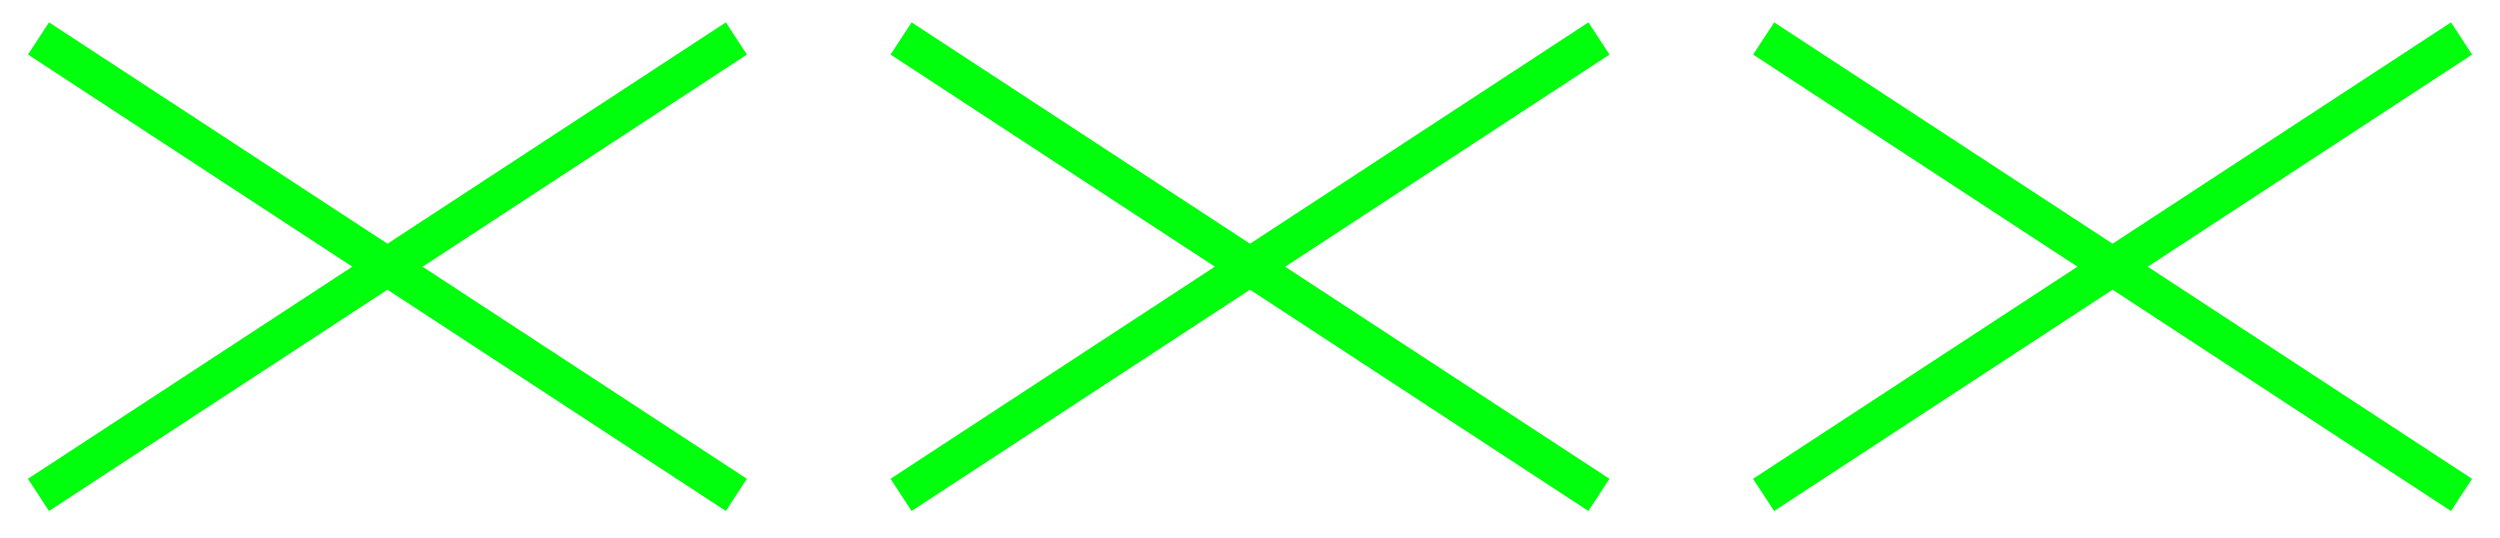
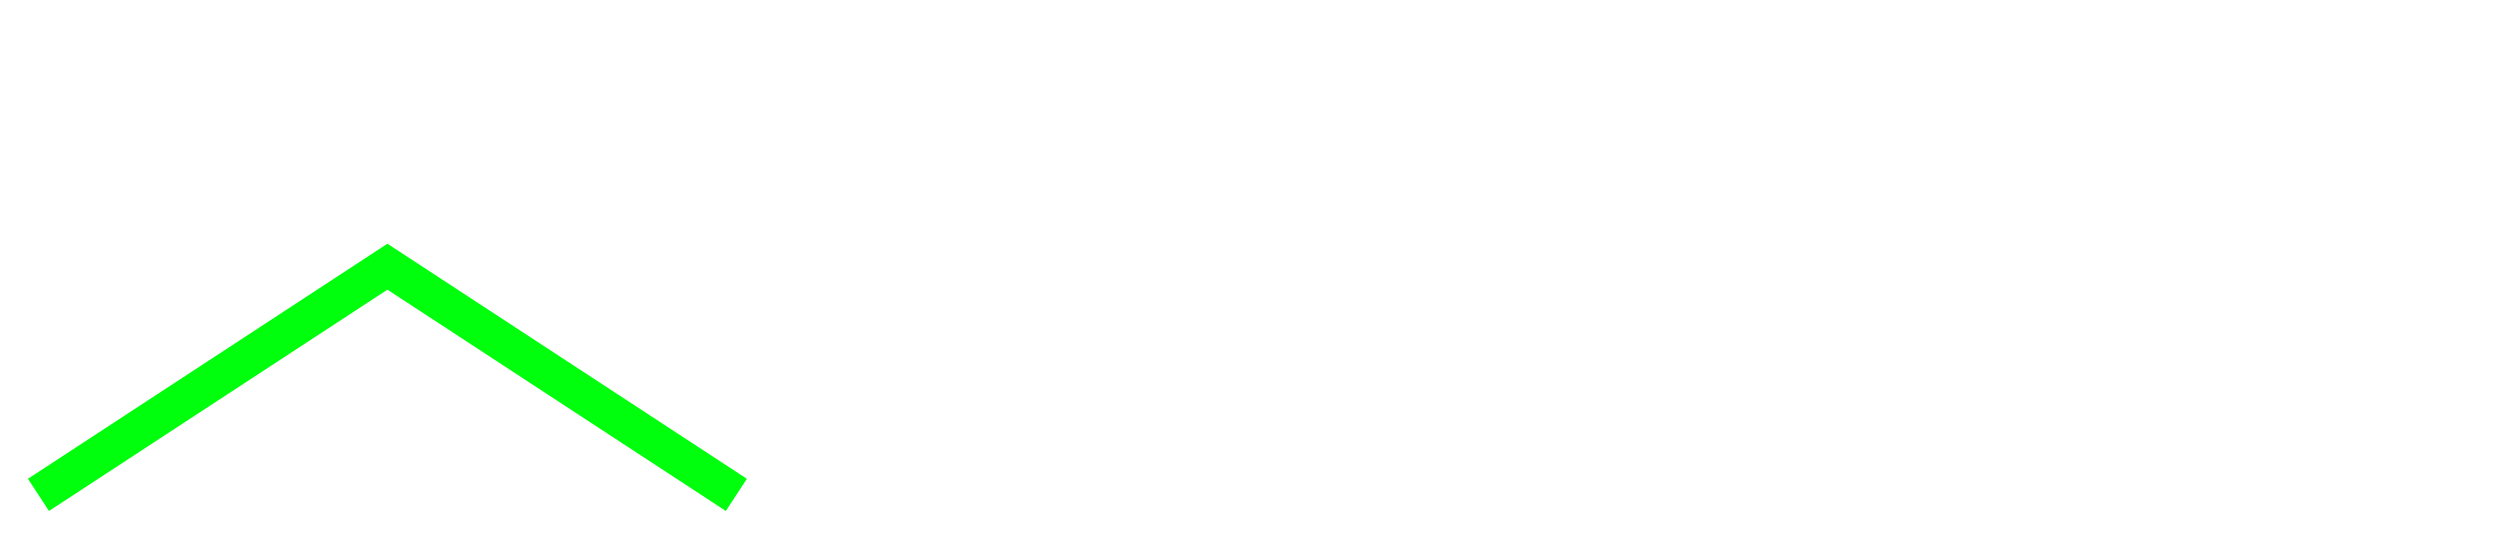
<svg xmlns="http://www.w3.org/2000/svg" width="65" height="14" viewBox="0 0 65 14" fill="none">
-   <path d="M19.146 1L10.074 6.934L1.001 1" stroke="#00FF0D" />
  <path d="M1 12.867L10.073 6.934L19.145 12.867" stroke="#00FF0D" />
-   <path d="M41.573 1L32.501 6.934L23.428 1" stroke="#00FF0D" />
-   <path d="M23.427 12.867L32.499 6.934L41.572 12.867" stroke="#00FF0D" />
-   <path d="M64 1L54.927 6.934L45.855 1" stroke="#00FF0D" />
-   <path d="M45.853 12.867L54.926 6.934L63.999 12.867" stroke="#00FF0D" />
</svg>